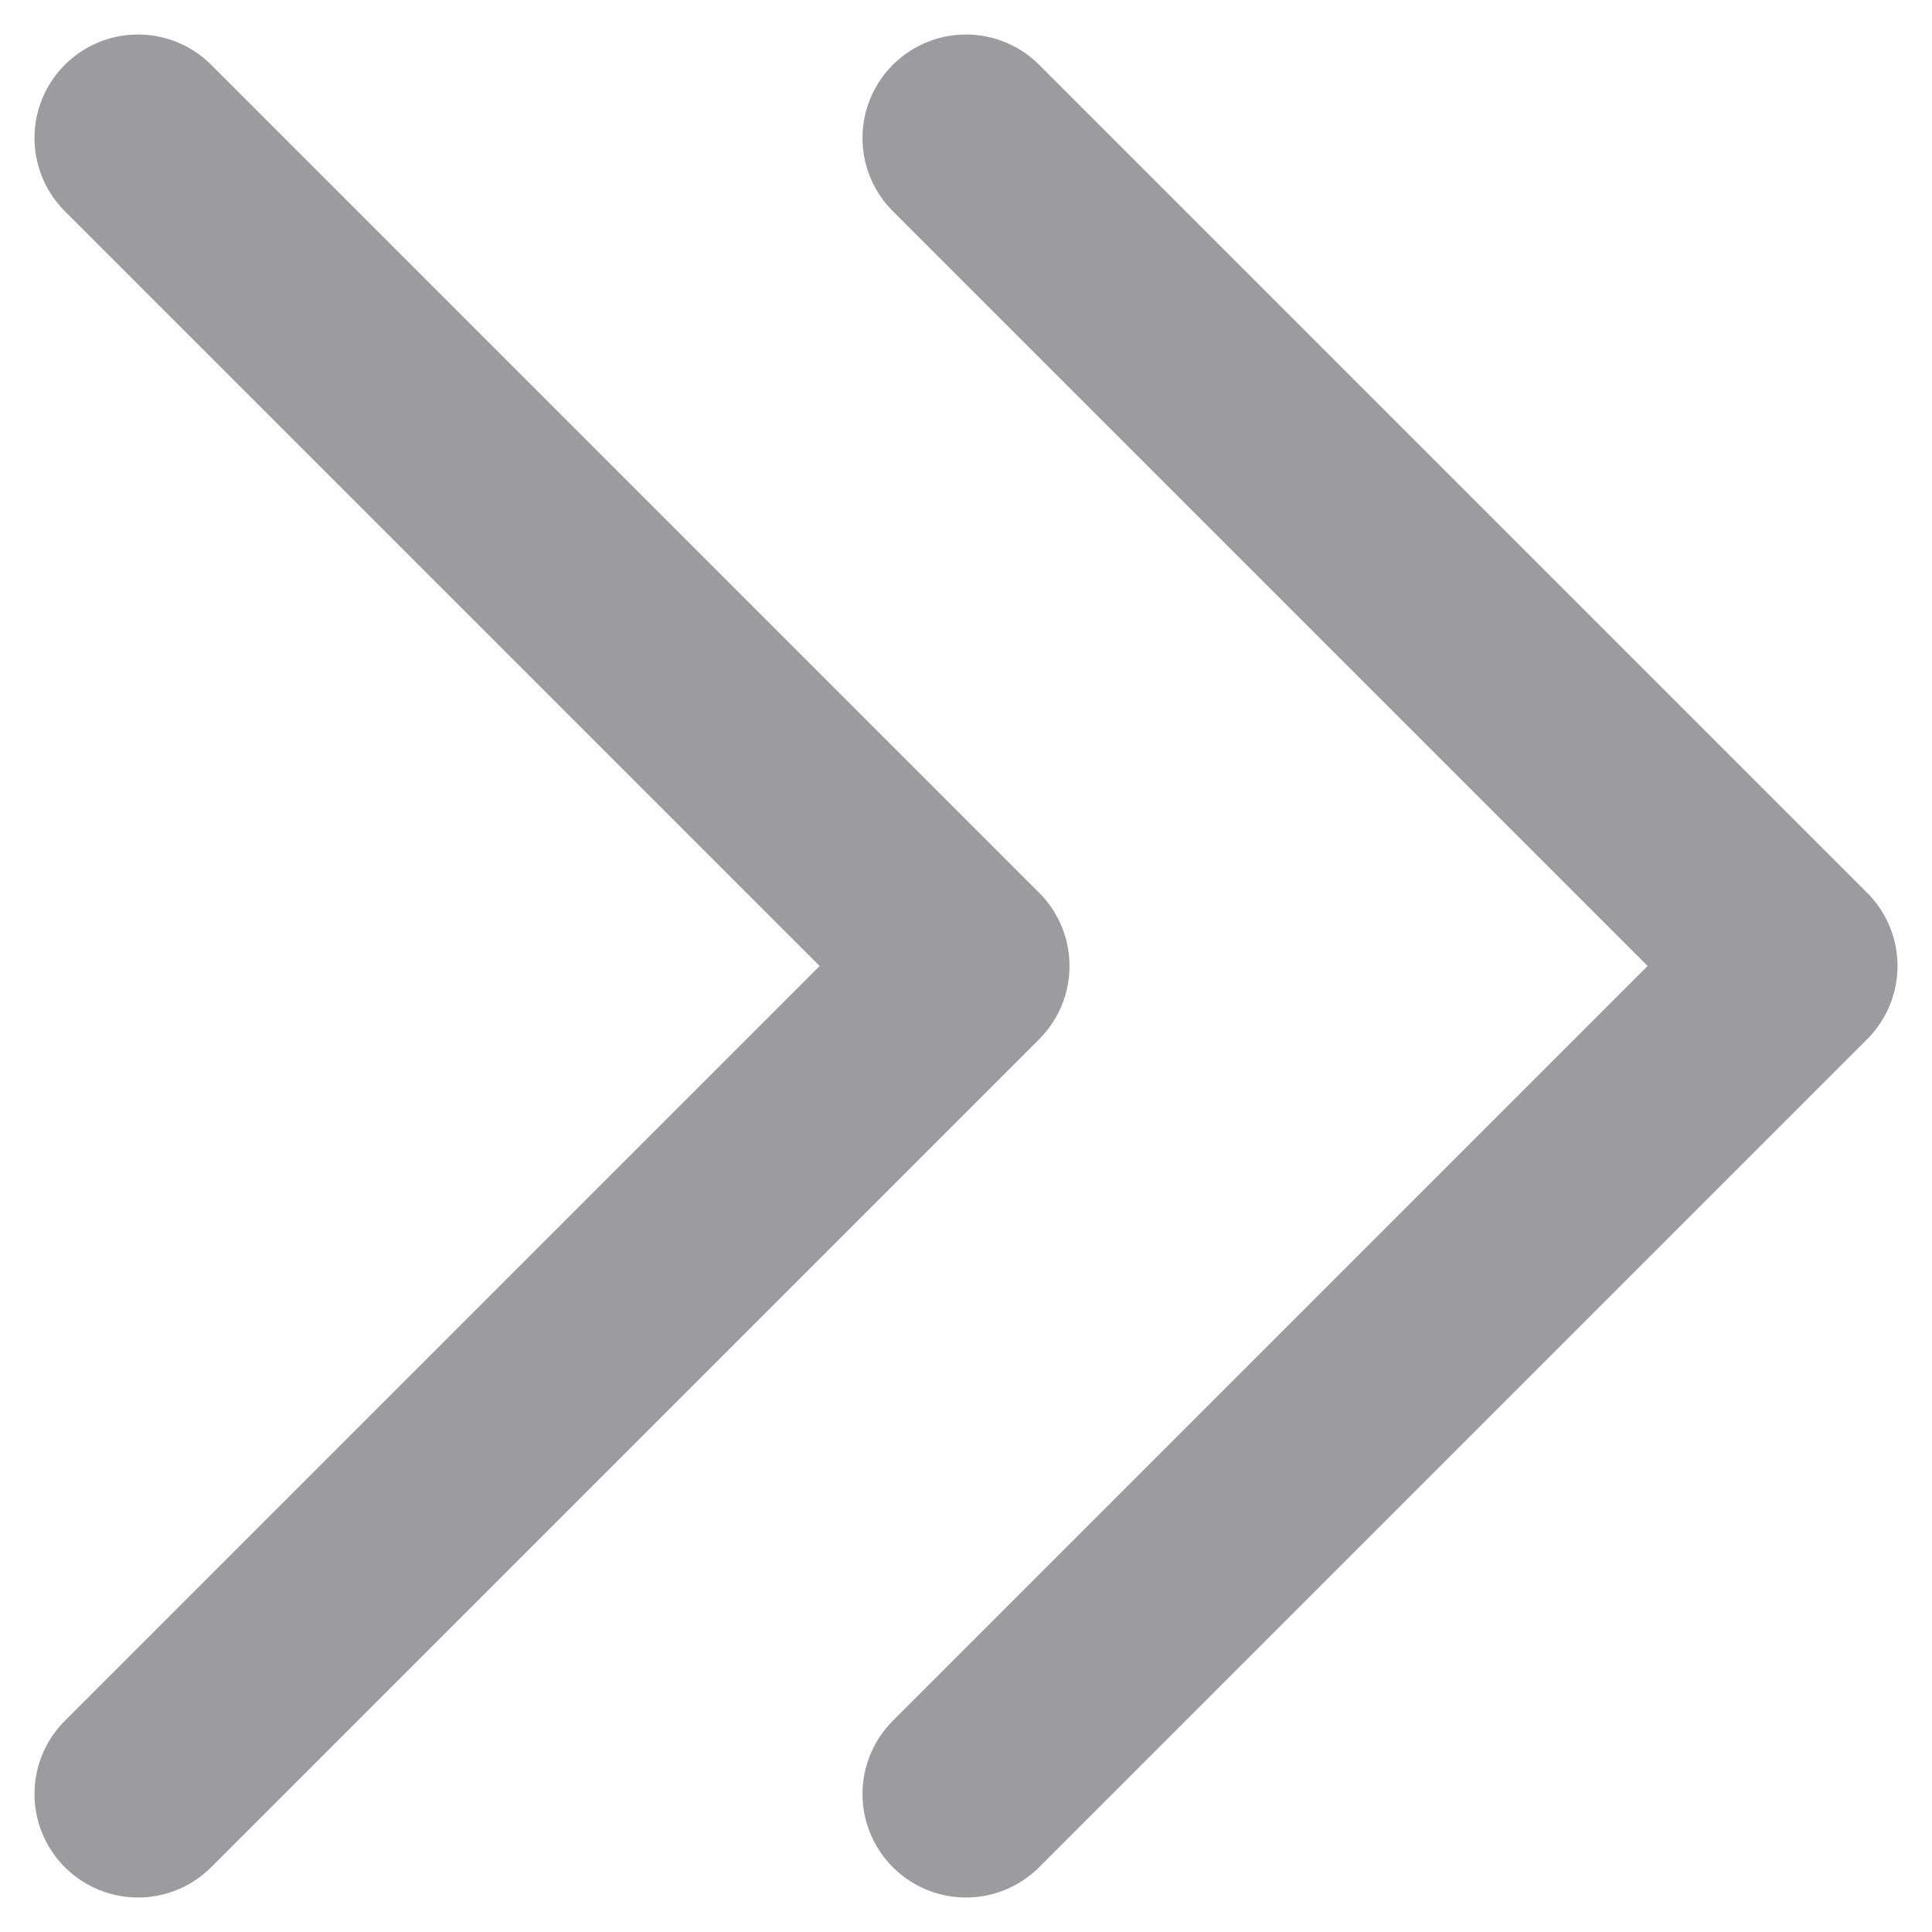
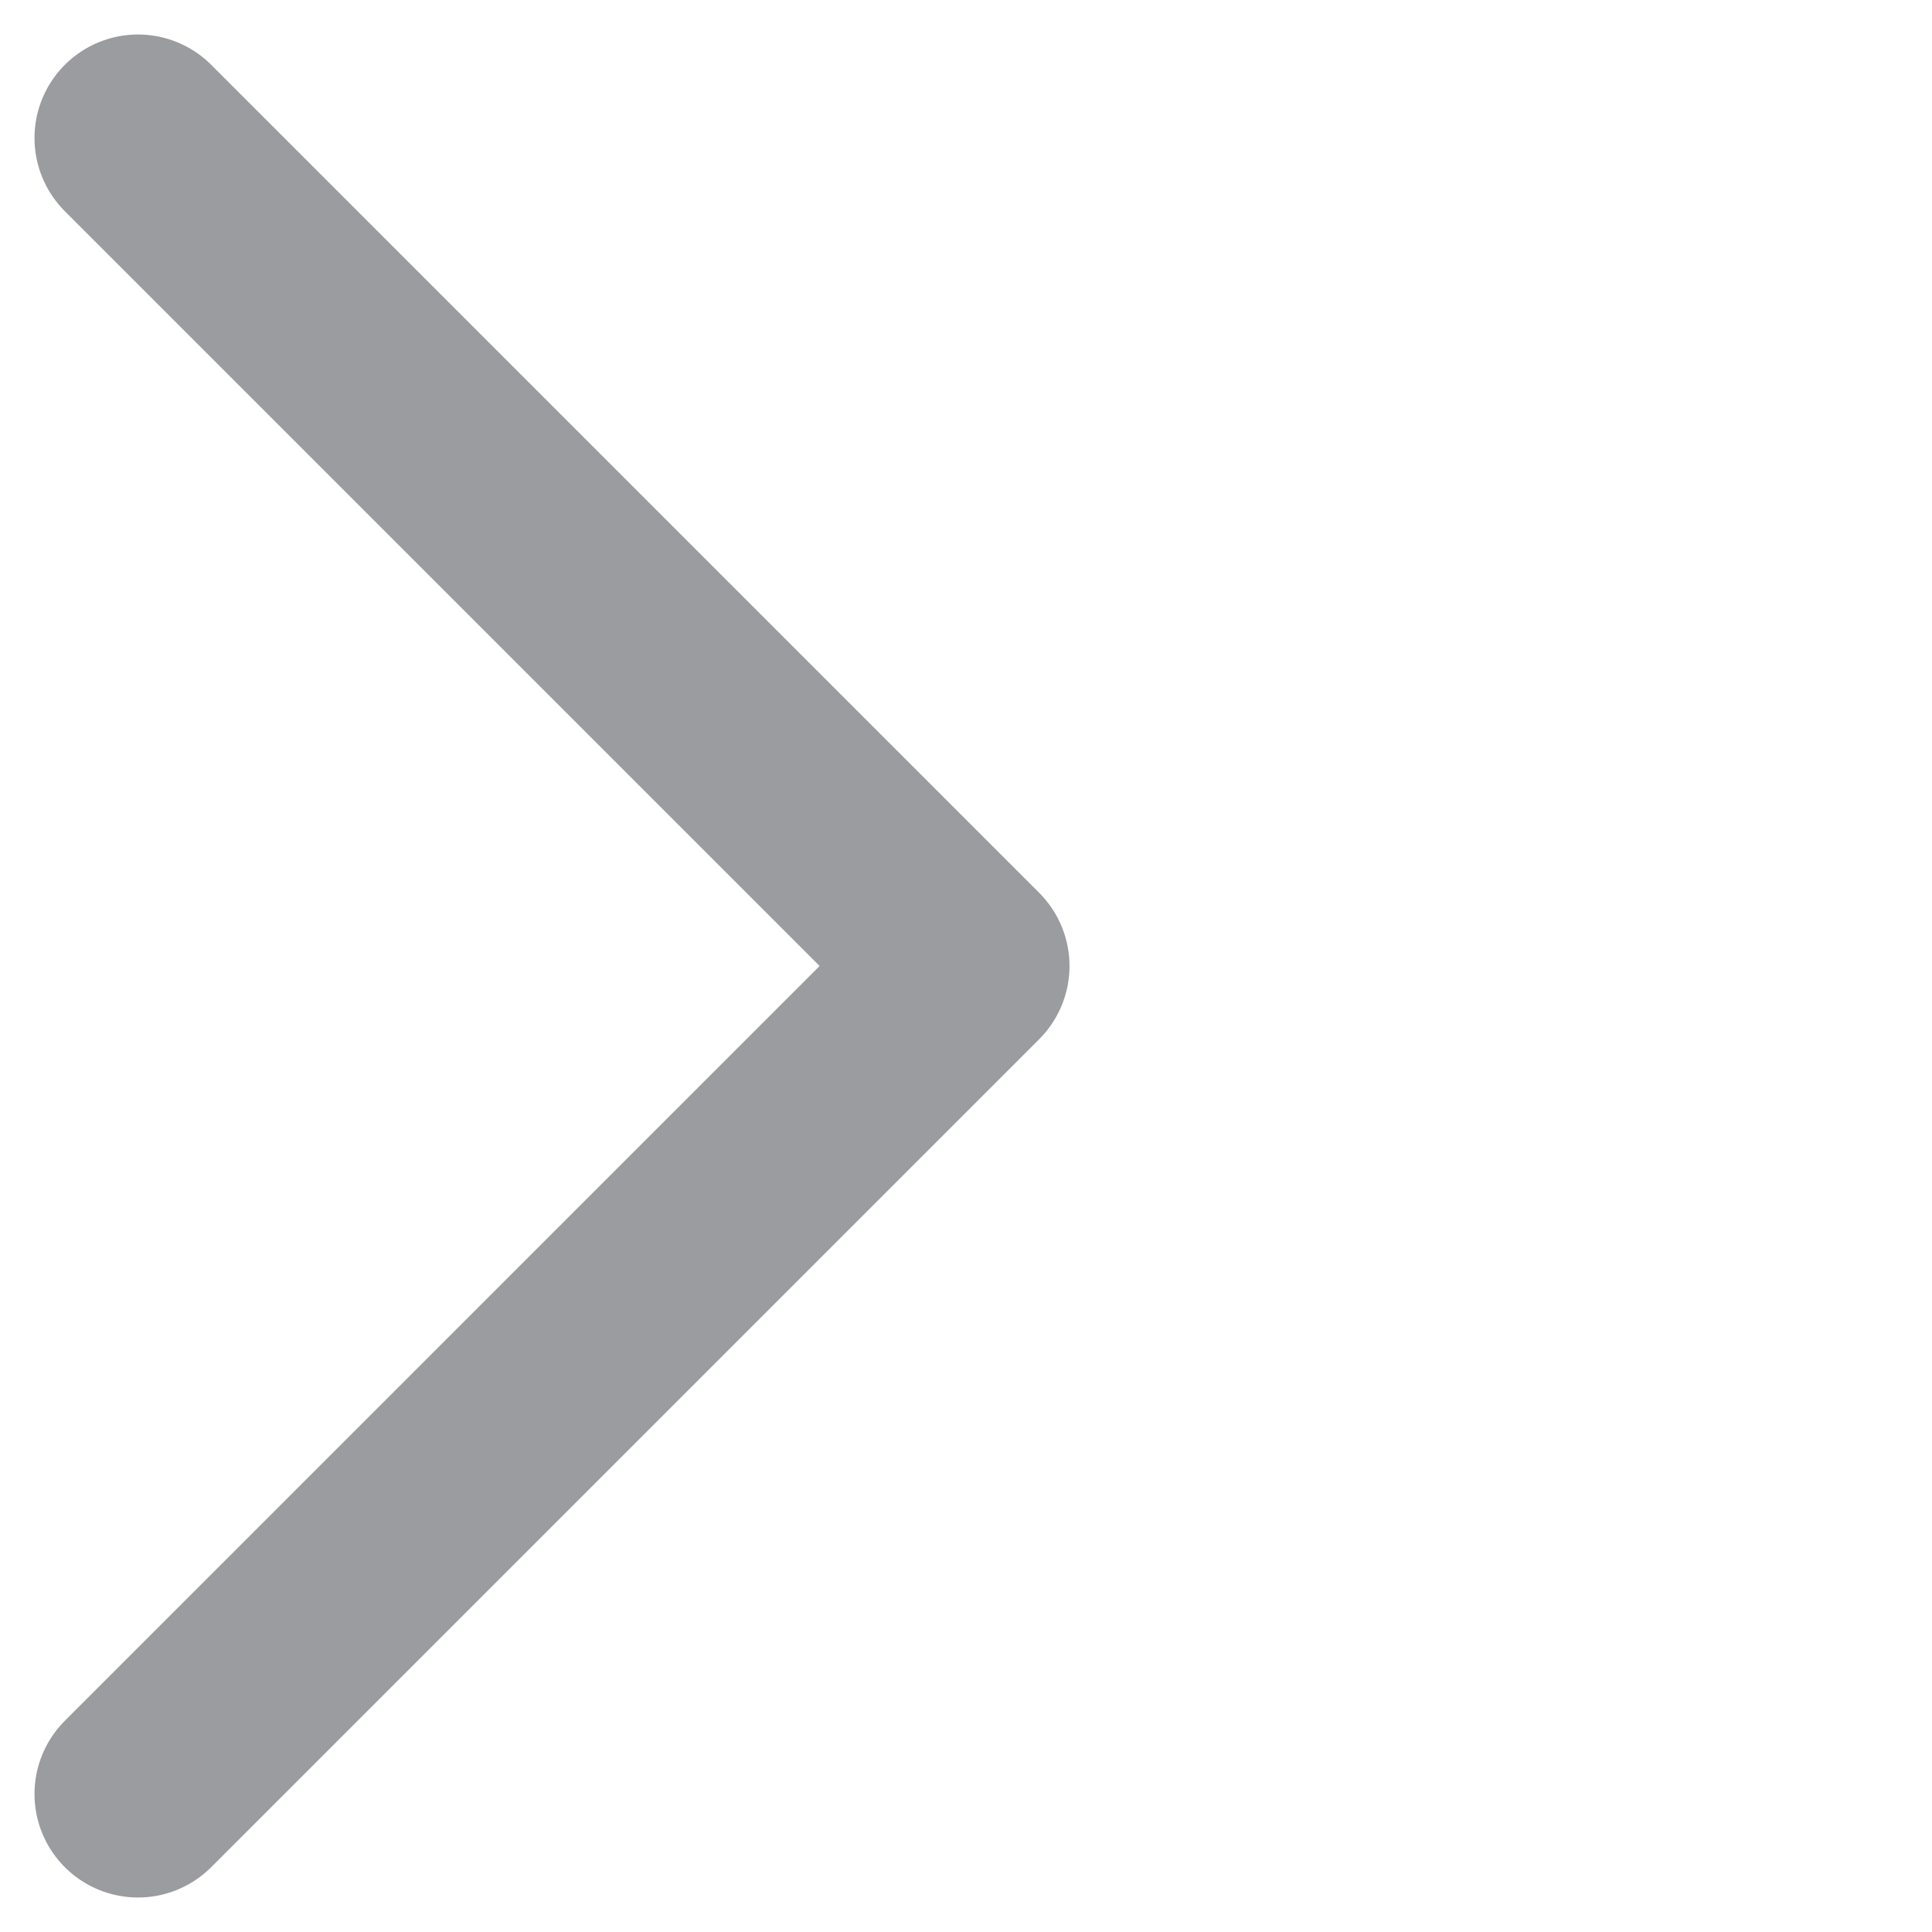
<svg xmlns="http://www.w3.org/2000/svg" width="56" height="56" viewBox="0 0 56 56" fill="none">
  <path d="M4 4L28 28L4 52" stroke="#9A9C9F" stroke-width="6" stroke-linecap="round" stroke-linejoin="round" />
-   <path d="M28 4L52 28L28 52" stroke="#9A9C9F" stroke-width="6" stroke-linecap="round" stroke-linejoin="round" />
</svg>